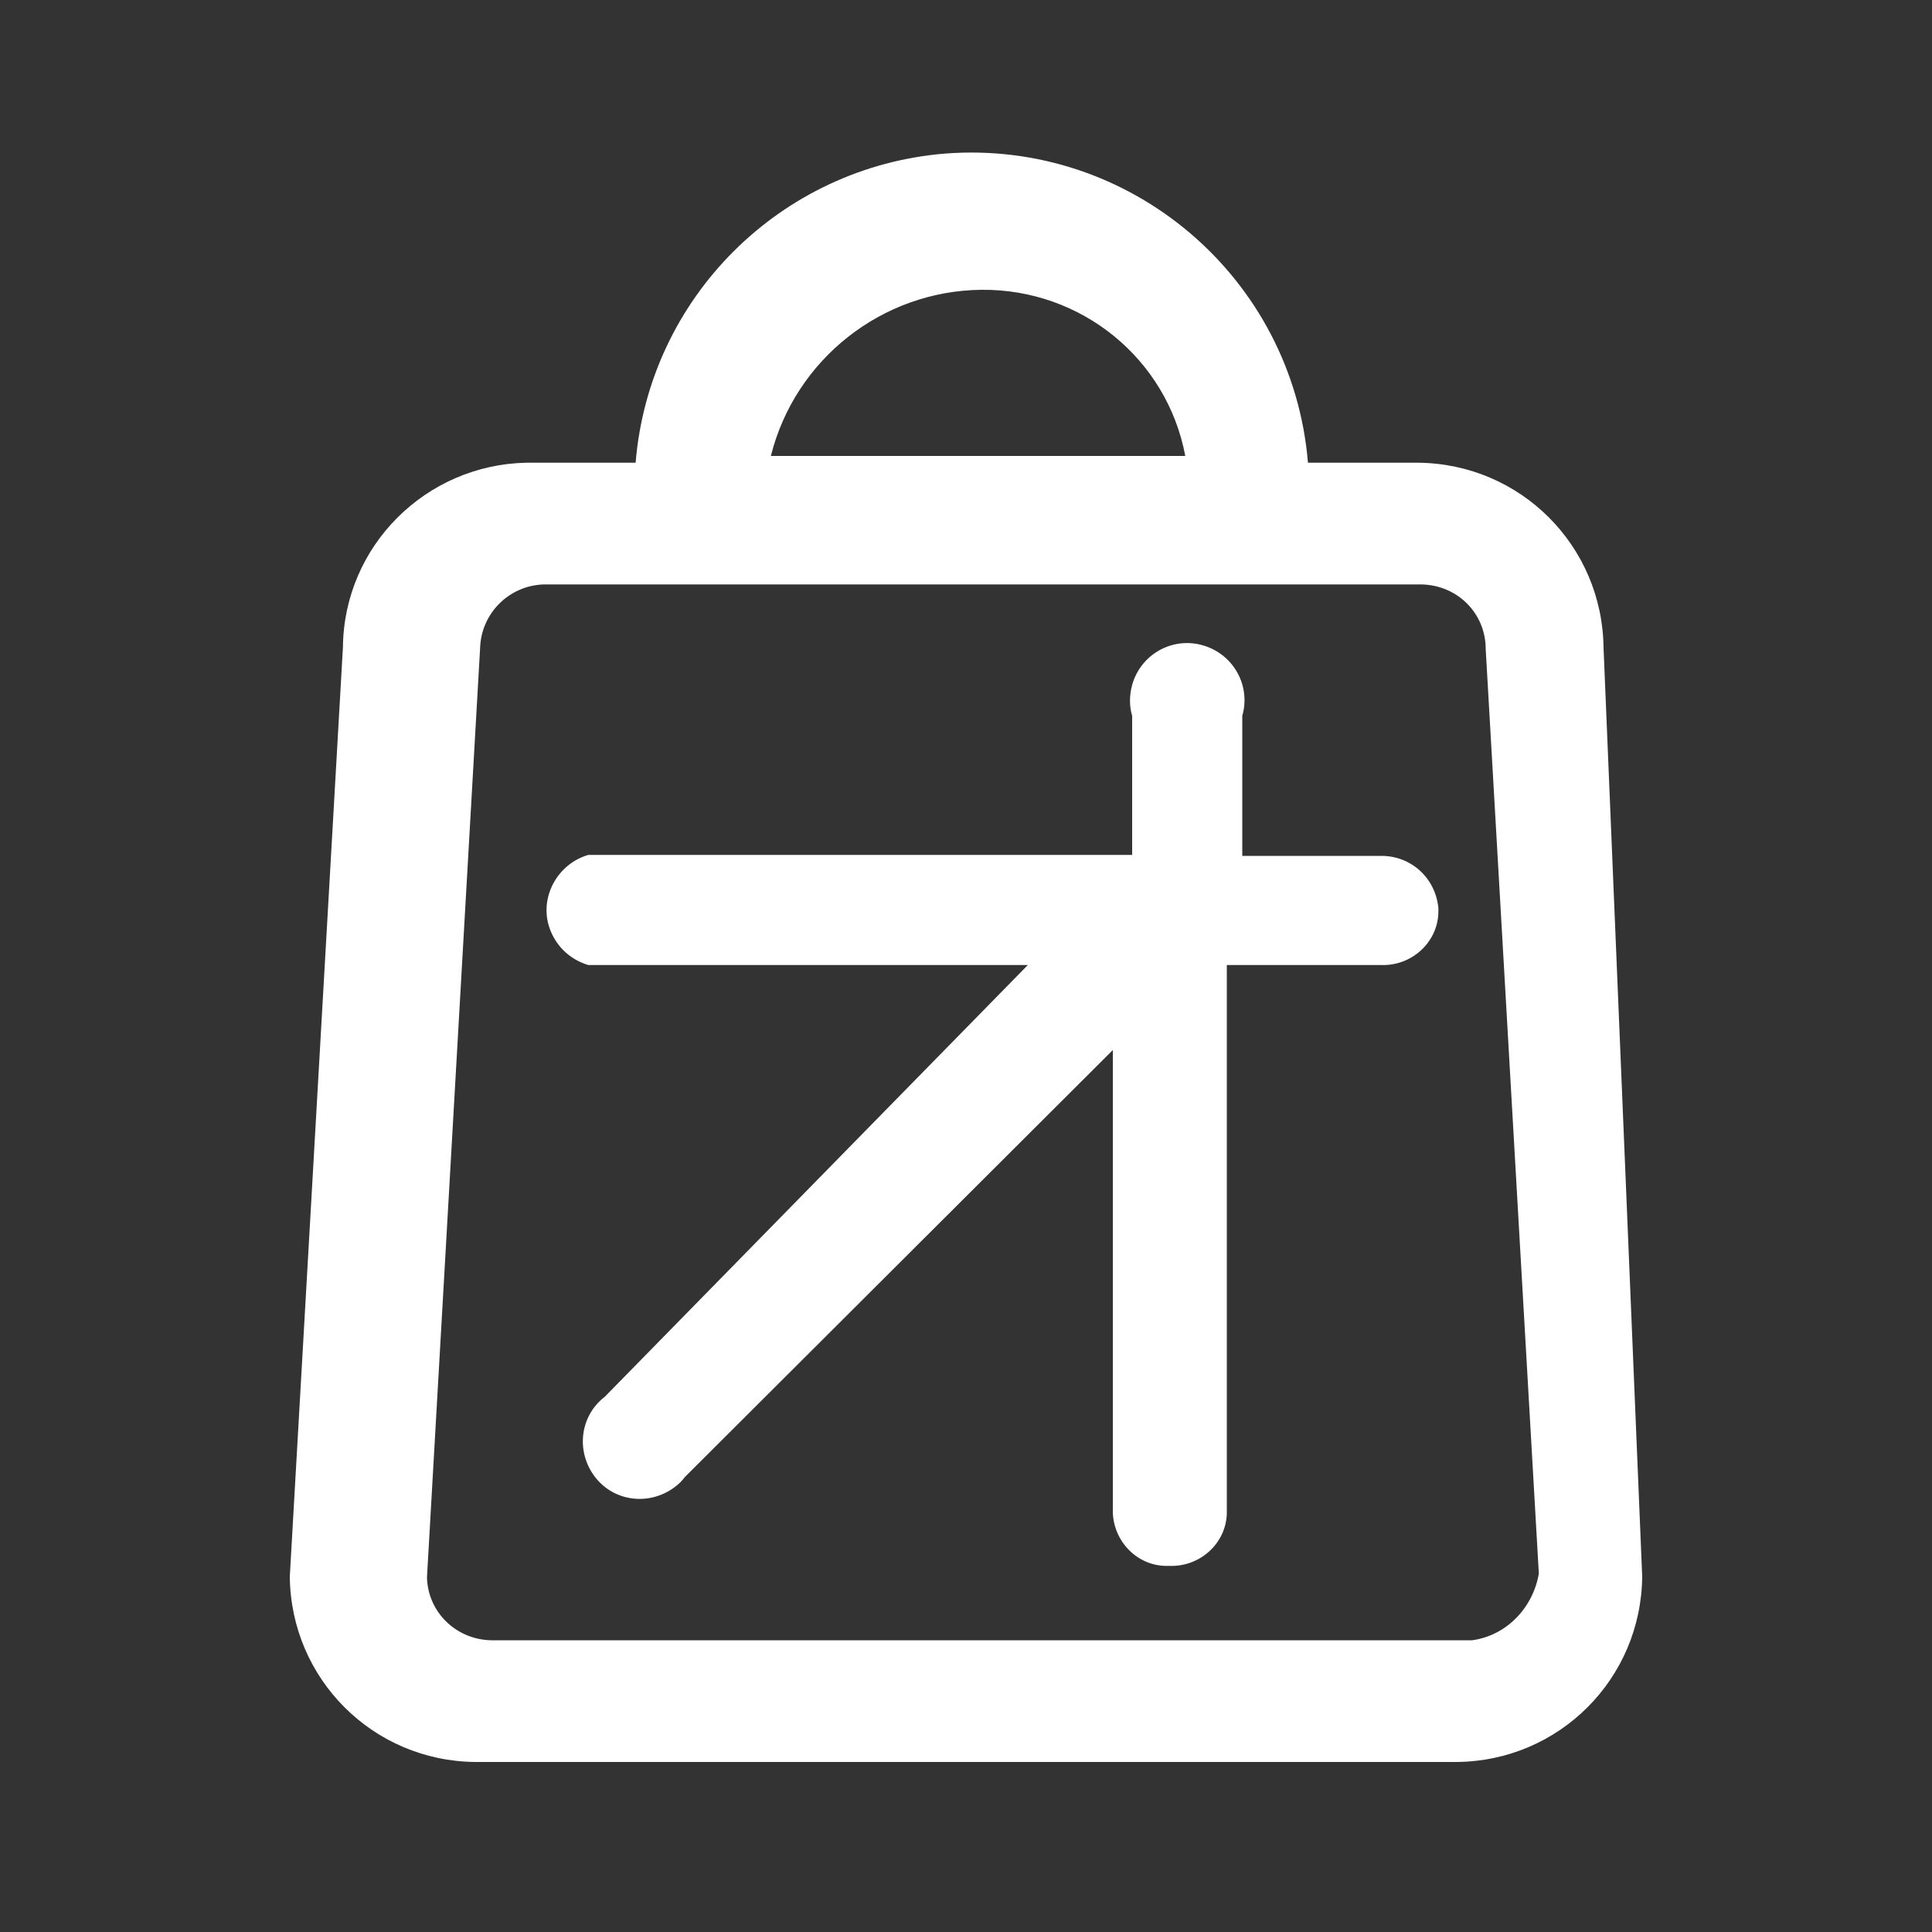
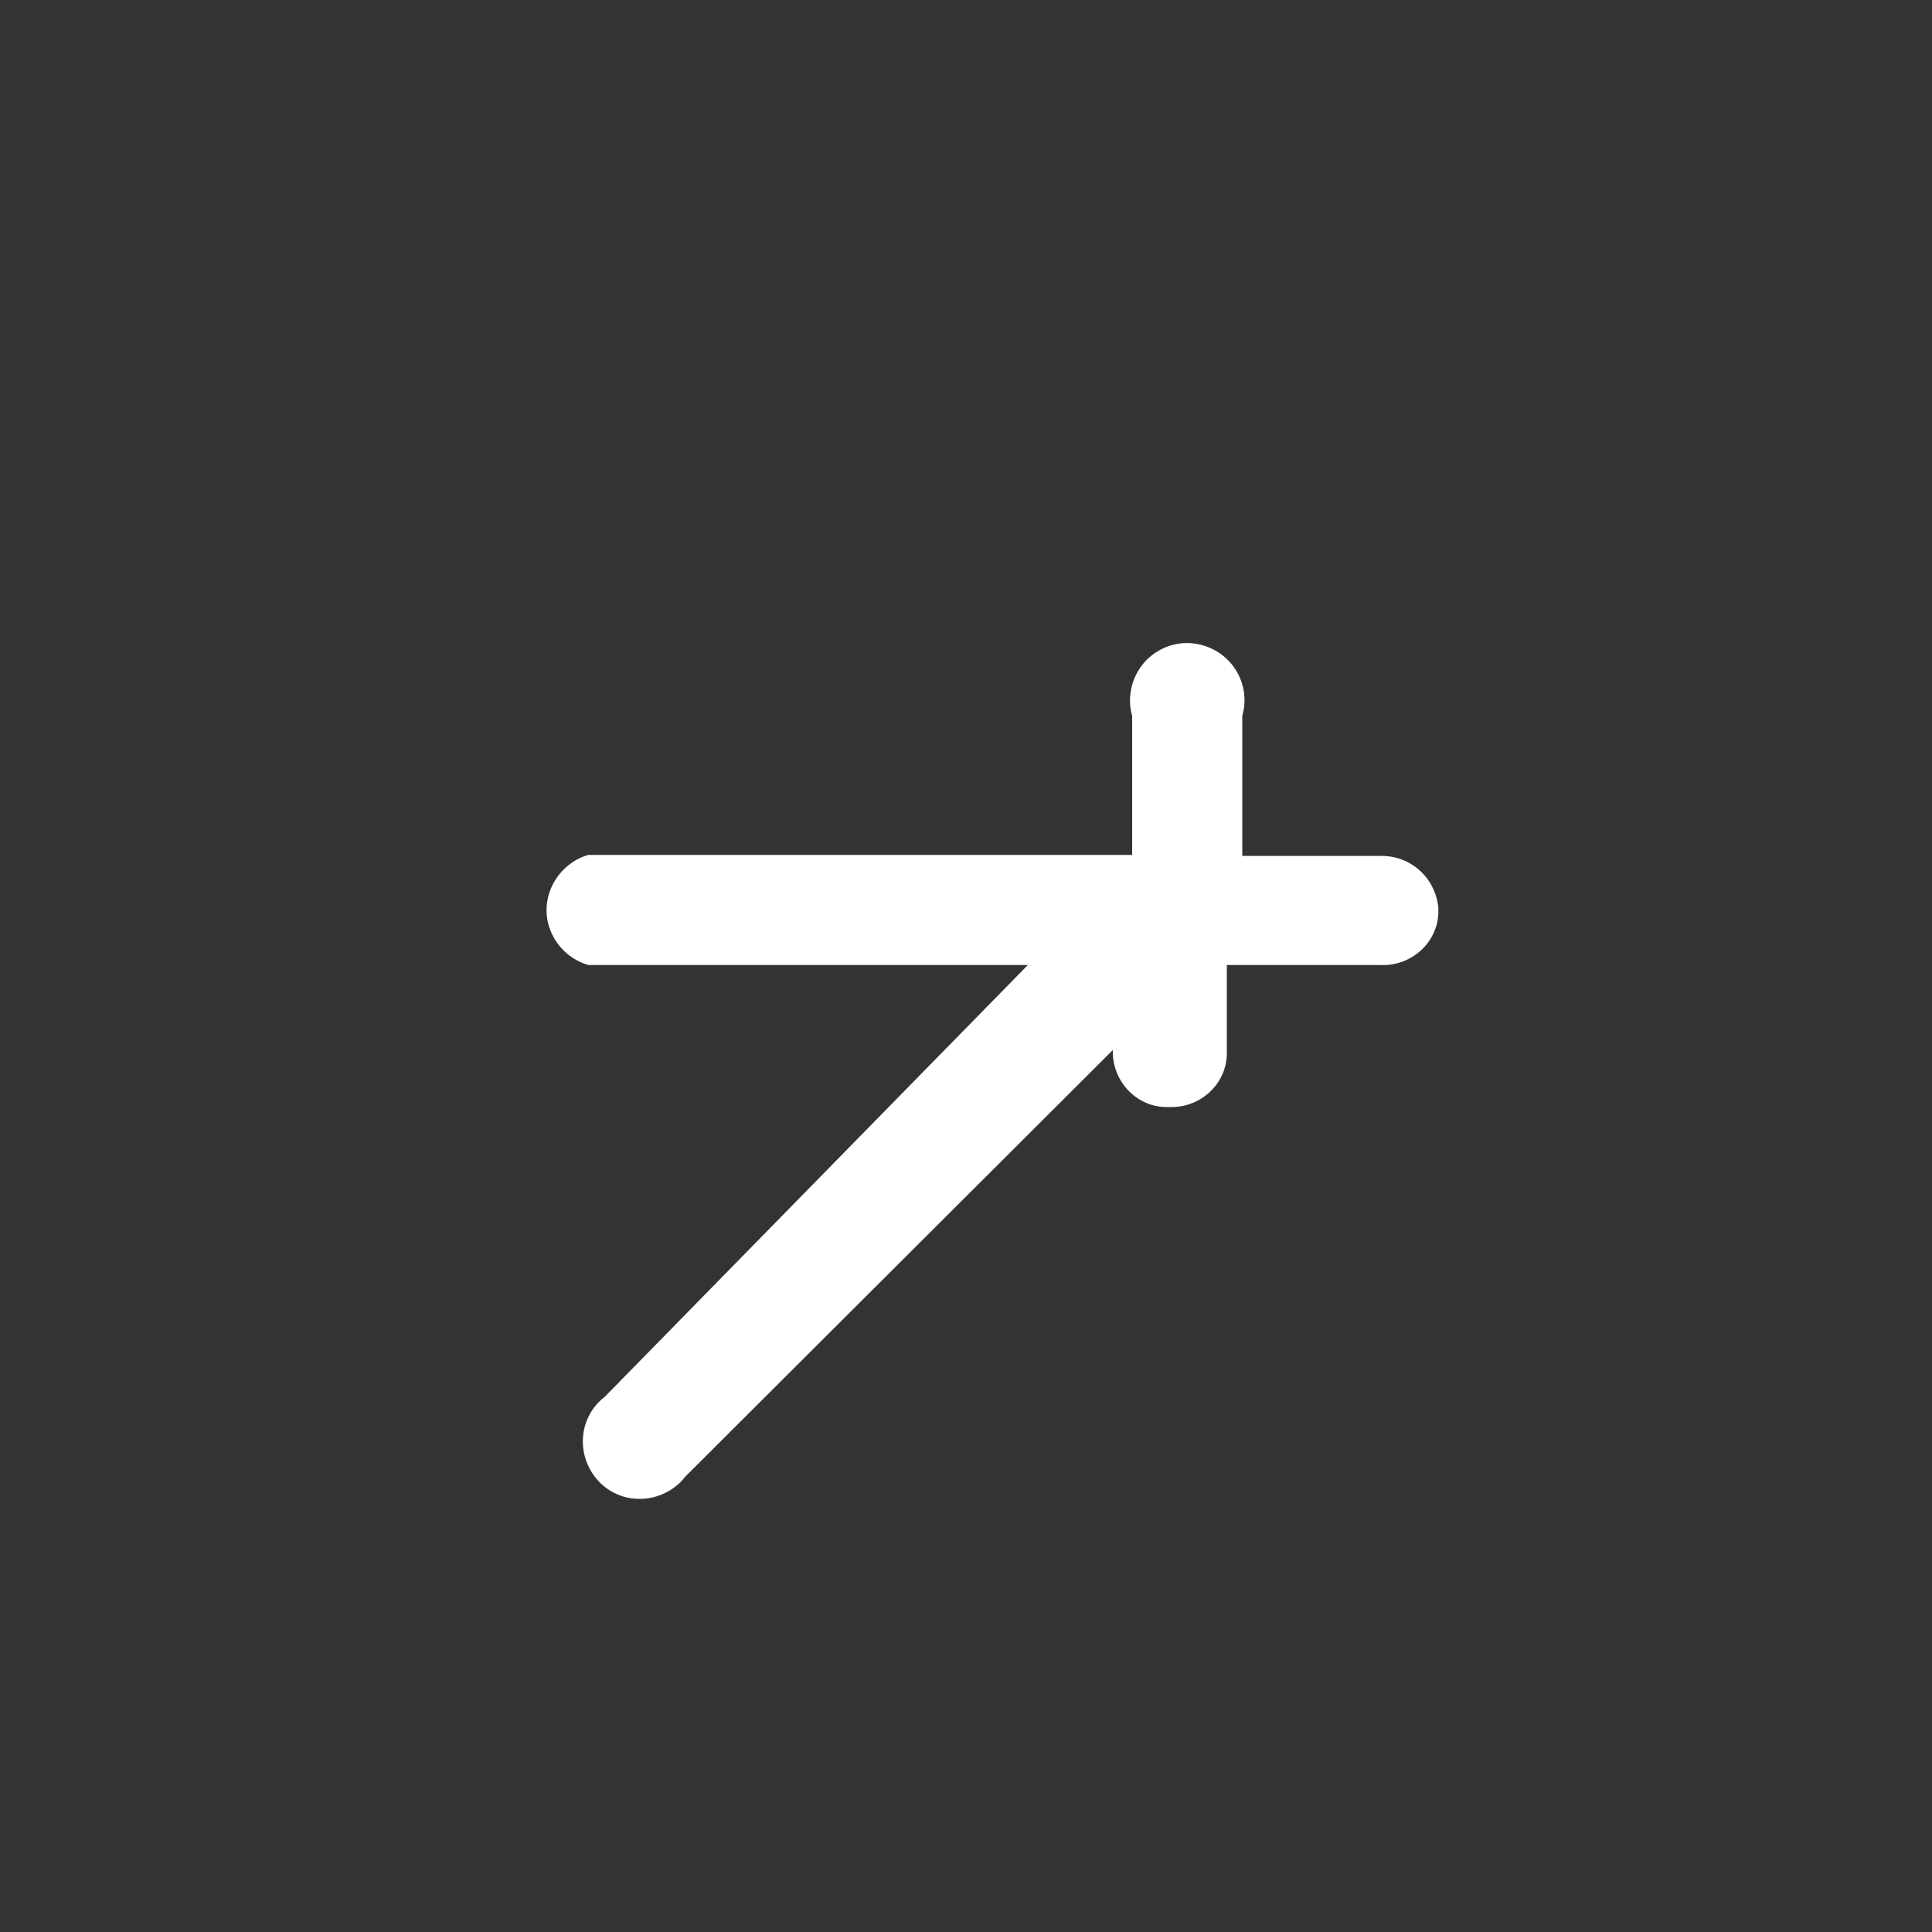
<svg xmlns="http://www.w3.org/2000/svg" version="1.1" id="图层_1" x="0px" y="0px" viewBox="0 0 200 200" style="enable-background:new 0 0 200 200;" xml:space="preserve">
  <rect x="0" y="0" width="200" height="200" fill="#333333" stroke="none" />
  <style type="text/css">
	.st0{fill:#FFFFFF;}
</style>
-   <path class="st0" d="M143,88.6h-14.4V74.1c0.9-3.1-0.9-6.4-4.1-7.3c-3.1-0.9-6.4,0.9-7.3,4.1c-0.3,1.1-0.3,2.2,0,3.2v14.4H60.9  c-3.1,0.9-5,4.2-4.1,7.3c0.6,2,2.1,3.5,4.1,4.1h45.5l-43.8,44.7c-2.6,2-3,5.7-1,8.3c2,2.6,5.7,3,8.3,1c0.4-0.3,0.7-0.6,1-1  l44.3-44.2v47.5c-0.1,3.1,2.3,5.8,5.4,5.9c0.2,0,0.3,0,0.5,0c3.1,0.1,5.8-2.3,5.9-5.4c0-0.2,0-0.3,0-0.5V99.9h16  c3.1,0.1,5.8-2.3,5.9-5.4c0-0.2,0-0.3,0-0.5C148.6,90.9,146.1,88.6,143,88.6L143,88.6z" />
-   <path class="st0" d="M166,67.1c-0.1-10.6-8.6-19.1-19.2-19.2h-11.4c-1.6-19.2-18.4-33.5-37.6-32c-17,1.4-30.6,14.9-32,32H54.5  C44.1,48.1,35.6,56.5,35.5,67L30,163.2c0.1,10.6,8.6,19.1,19.2,19.2h101.6c10.6-0.1,19.1-8.6,19.2-19.2L166,67.1z M79.8,47.2  c2.5-10,11.5-17.1,21.8-17.2c10.3-0.1,19.2,7.1,21.1,17.2H79.8z M152.4,169.8H50.8c-3.6-0.1-6.5-2.9-6.6-6.5l5.5-96.2  c0.1-3.6,3-6.5,6.6-6.6h90.9c3.7,0.1,6.6,3,6.6,6.7l5.5,95.7C158.7,166.4,156,169.3,152.4,169.8L152.4,169.8z" />
+   <path class="st0" d="M143,88.6h-14.4V74.1c0.9-3.1-0.9-6.4-4.1-7.3c-3.1-0.9-6.4,0.9-7.3,4.1c-0.3,1.1-0.3,2.2,0,3.2v14.4H60.9  c-3.1,0.9-5,4.2-4.1,7.3c0.6,2,2.1,3.5,4.1,4.1h45.5l-43.8,44.7c-2.6,2-3,5.7-1,8.3c2,2.6,5.7,3,8.3,1c0.4-0.3,0.7-0.6,1-1  l44.3-44.2c-0.1,3.1,2.3,5.8,5.4,5.9c0.2,0,0.3,0,0.5,0c3.1,0.1,5.8-2.3,5.9-5.4c0-0.2,0-0.3,0-0.5V99.9h16  c3.1,0.1,5.8-2.3,5.9-5.4c0-0.2,0-0.3,0-0.5C148.6,90.9,146.1,88.6,143,88.6L143,88.6z" />
</svg>